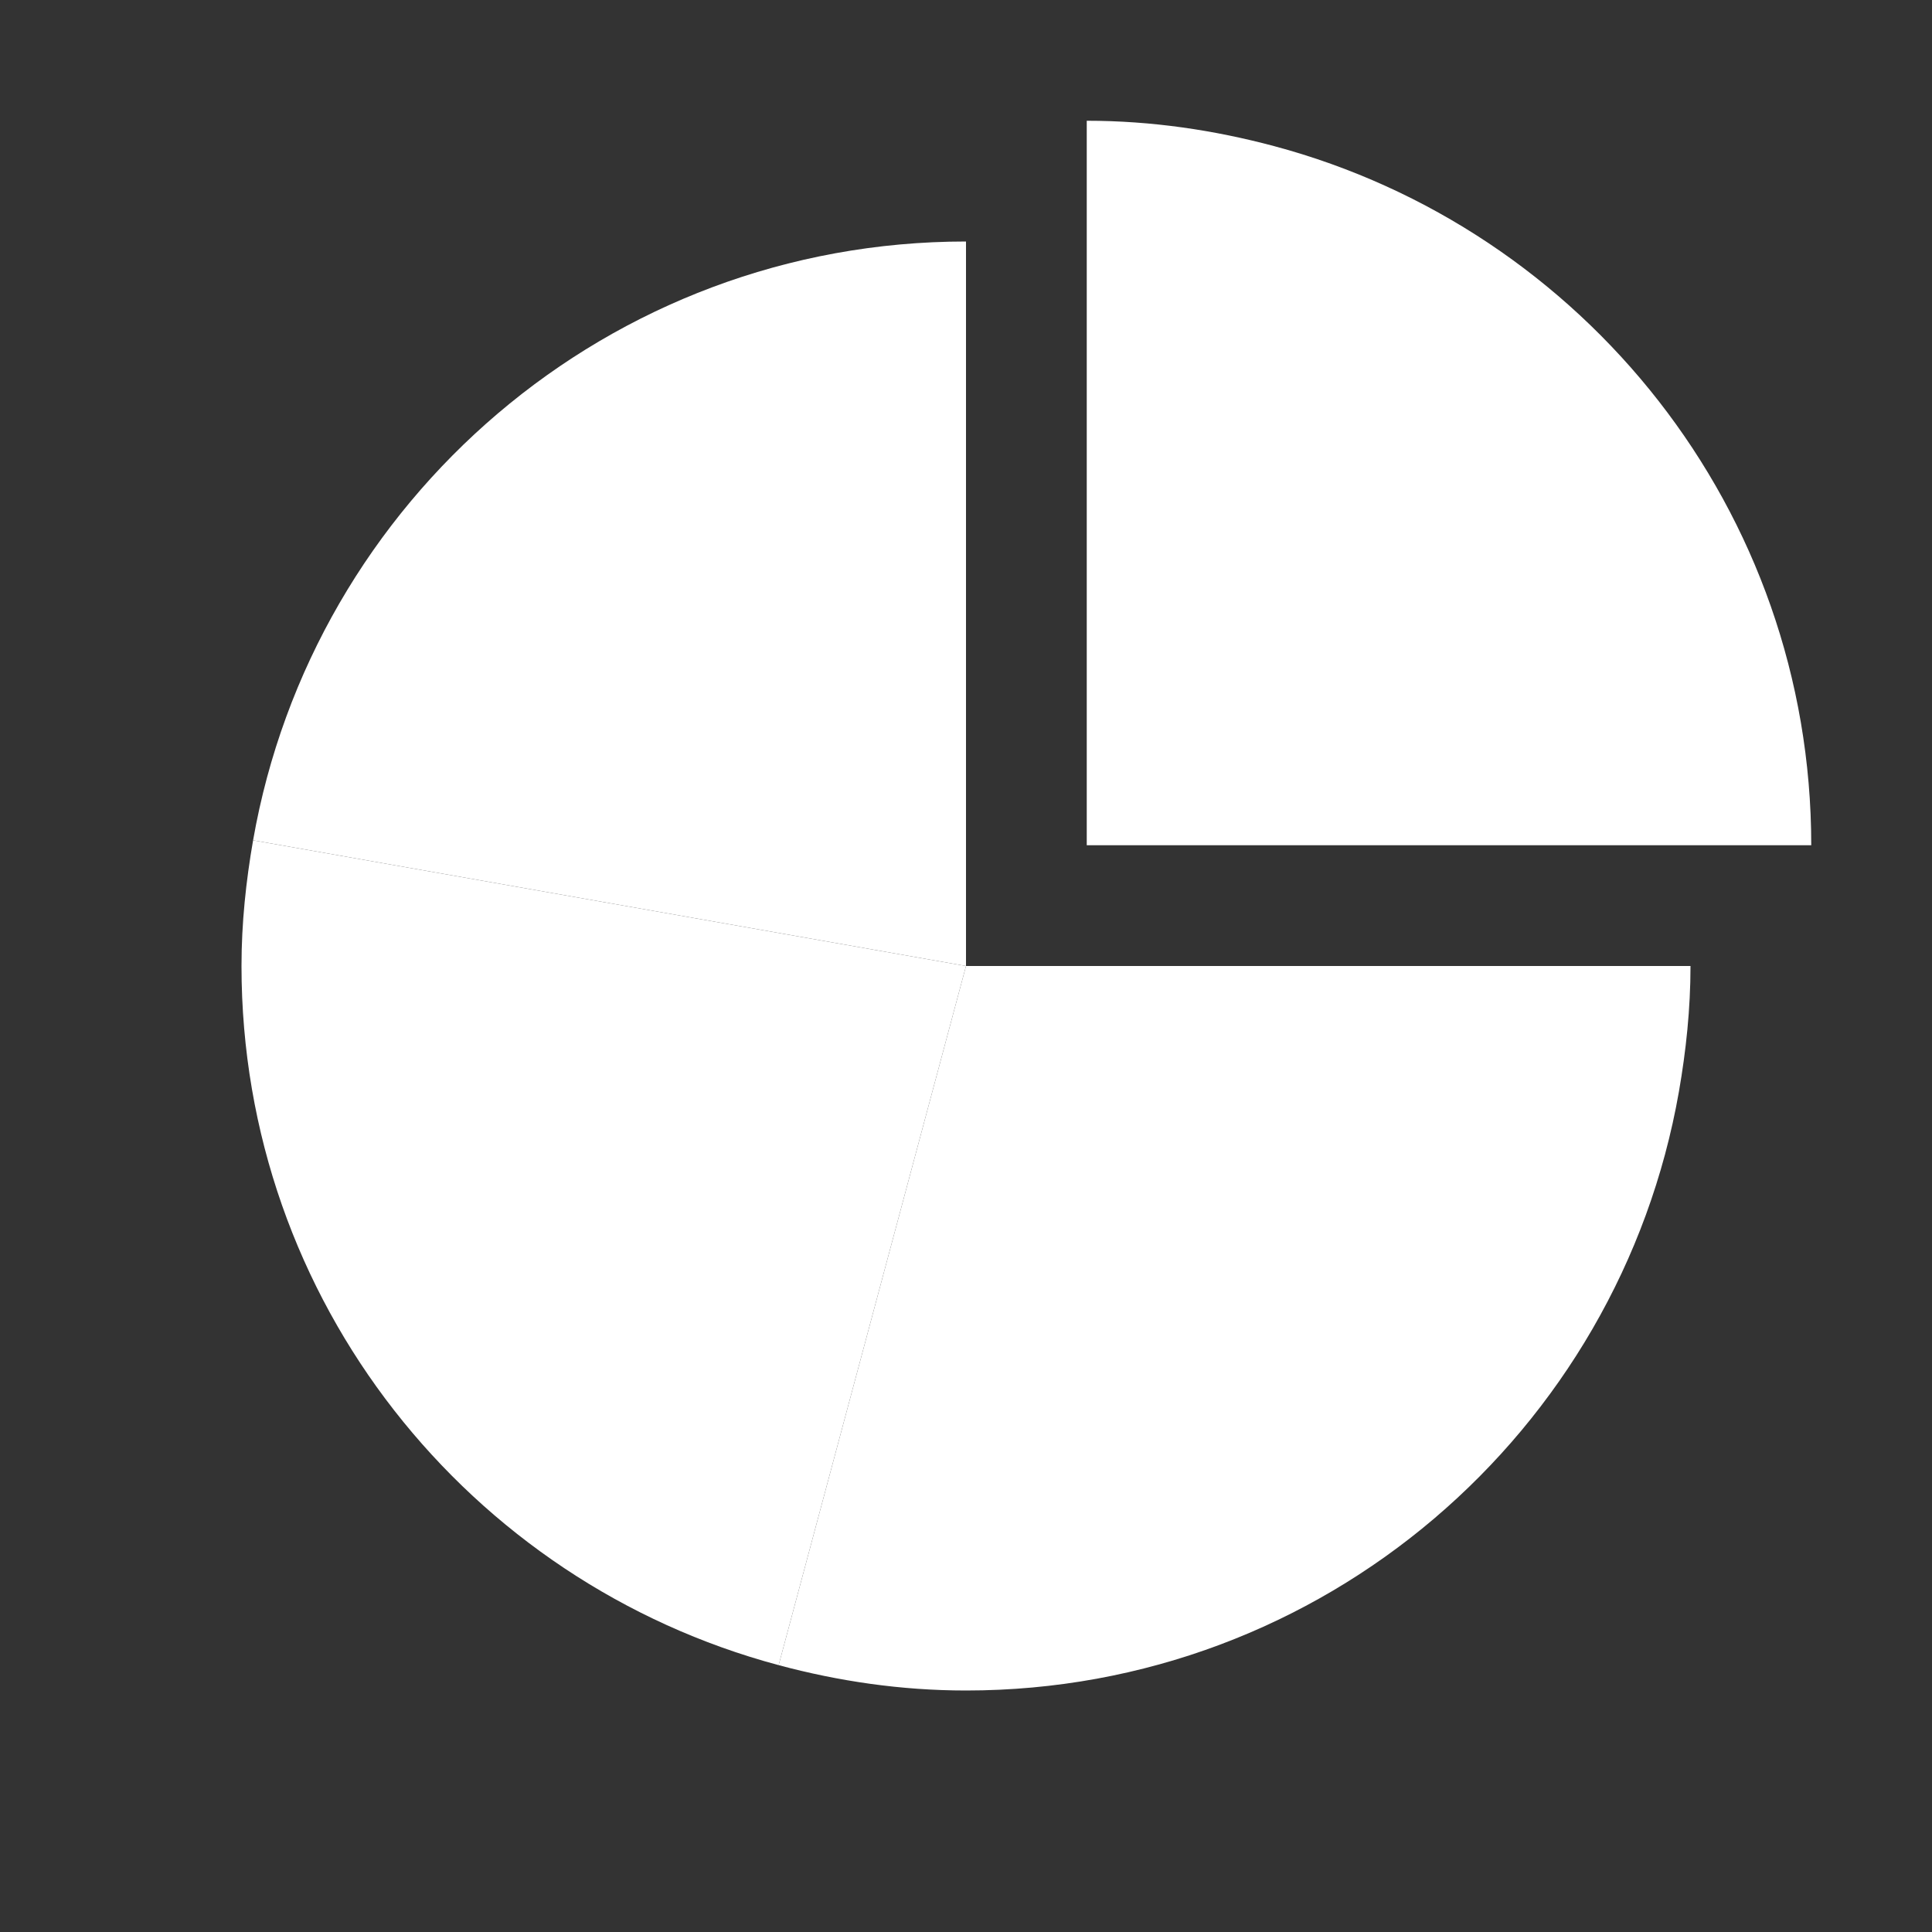
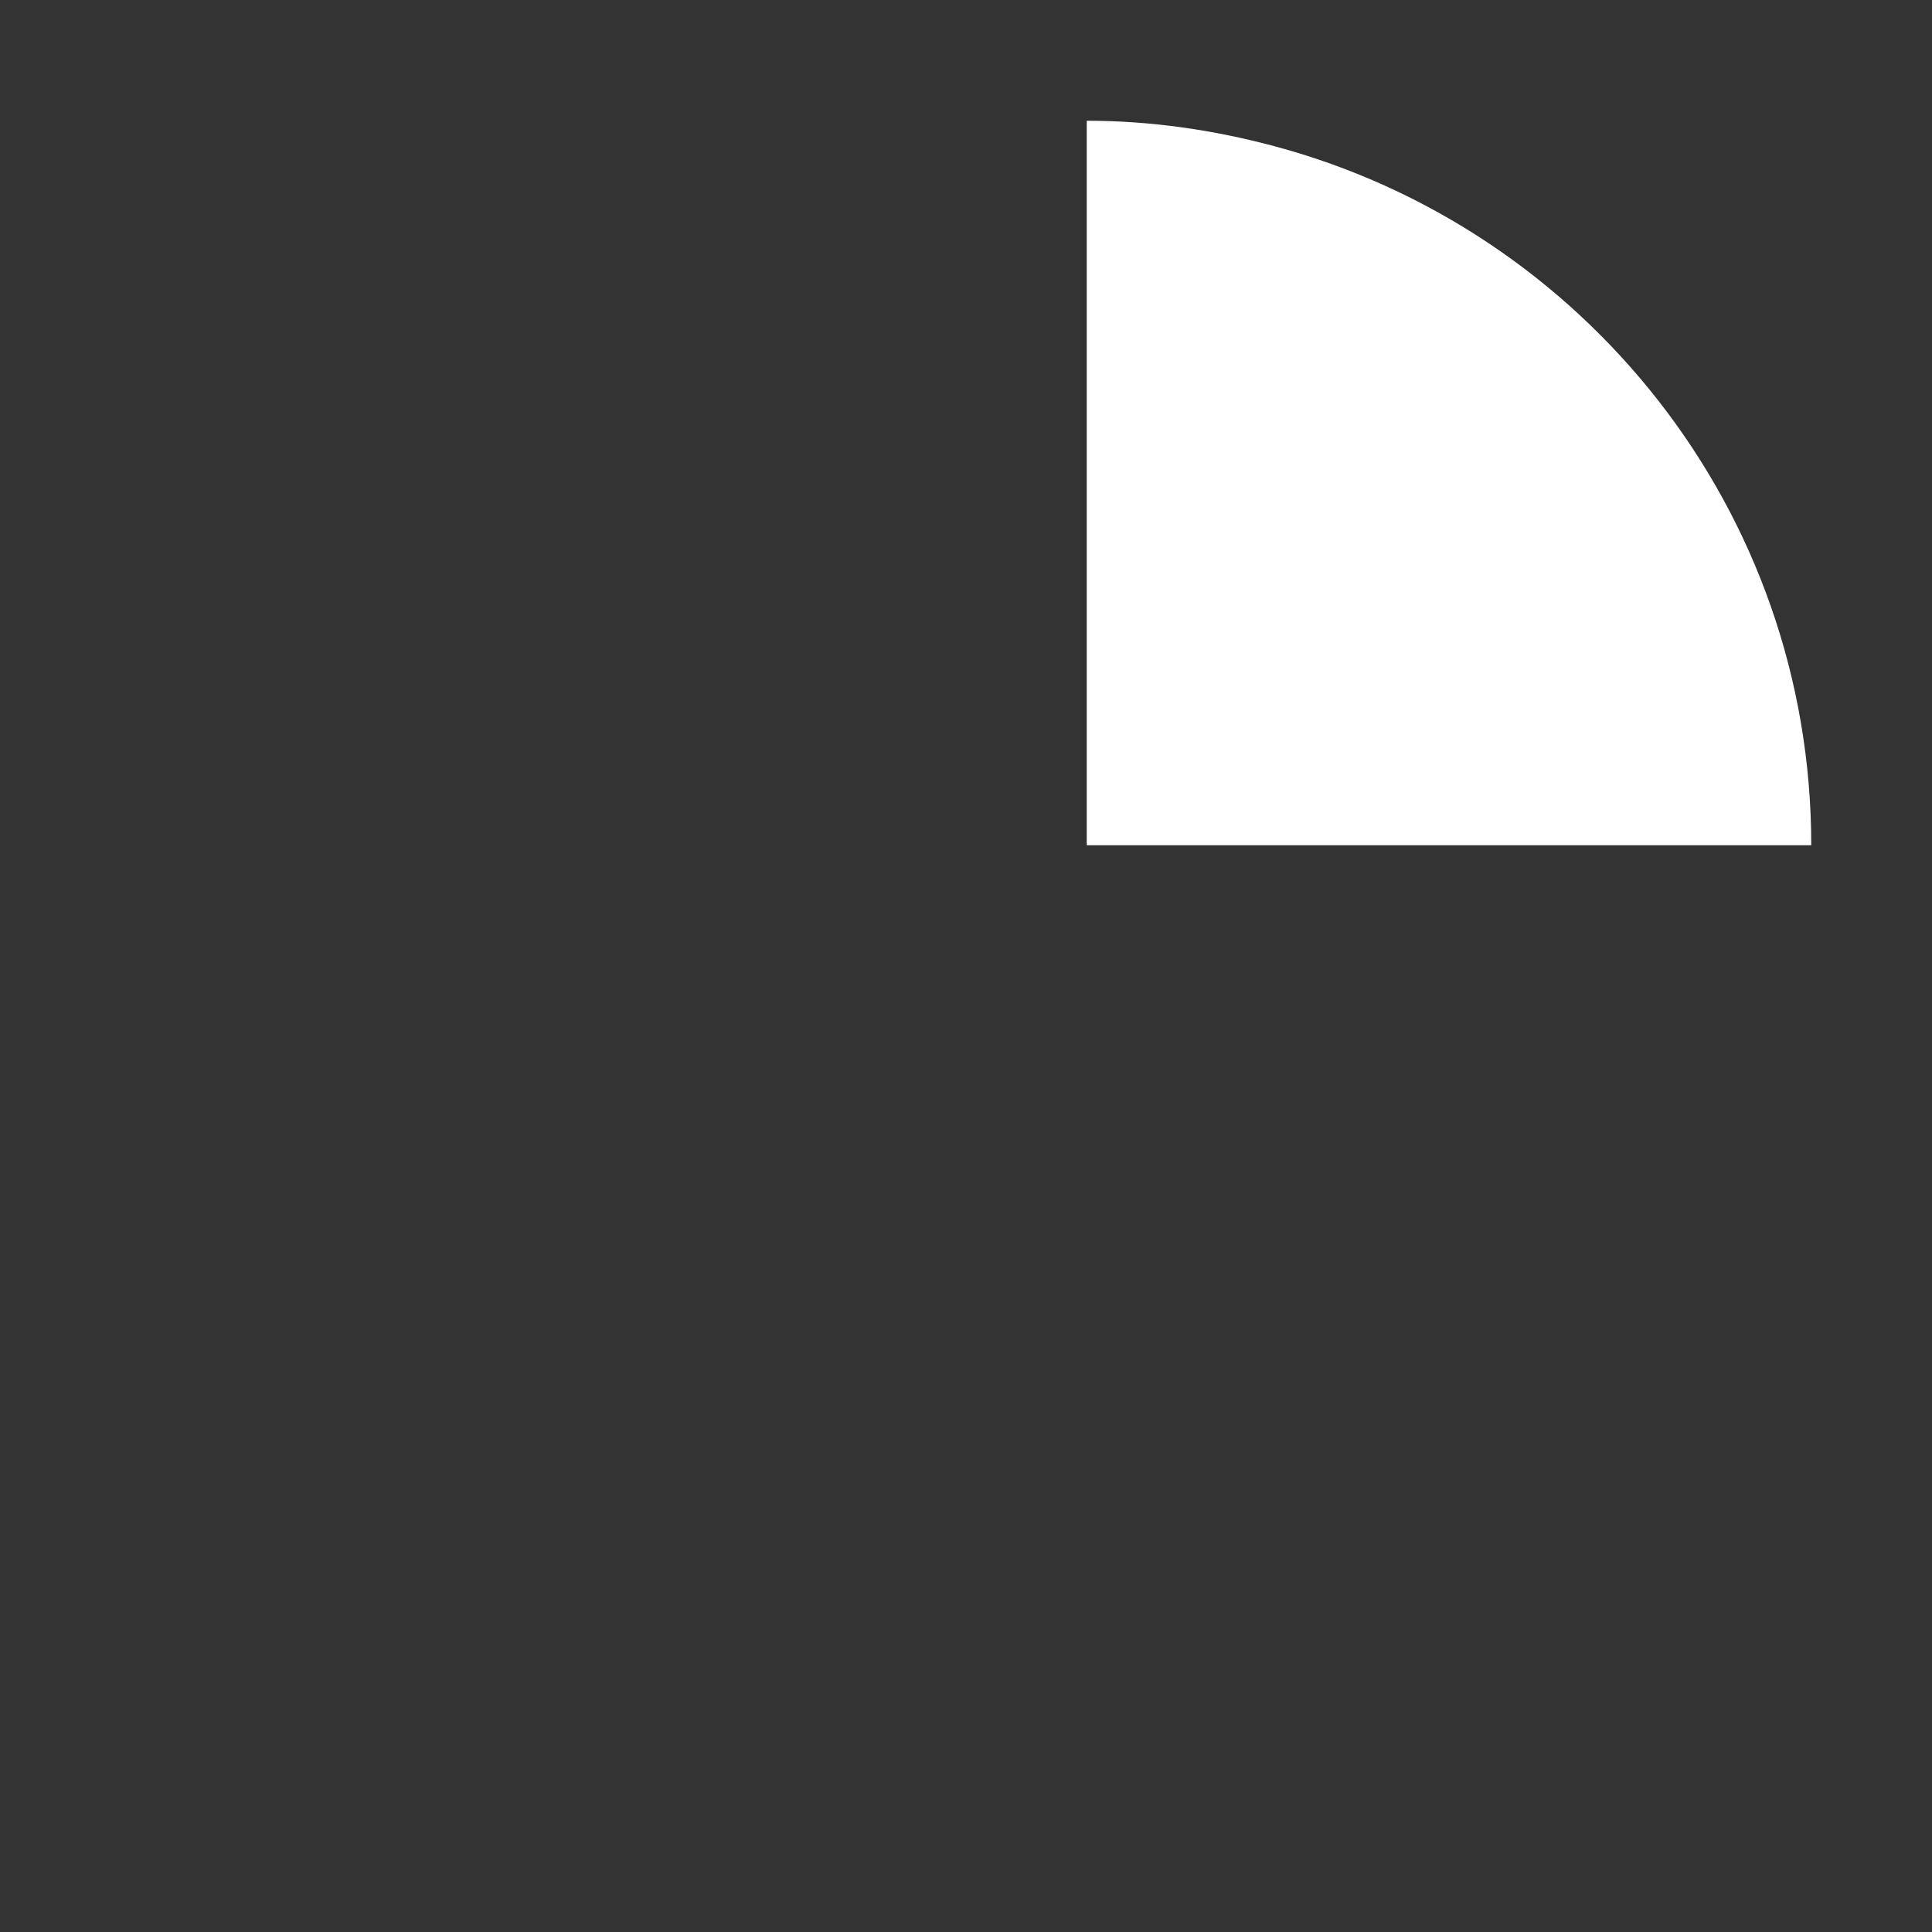
<svg xmlns="http://www.w3.org/2000/svg" height="48" width="48" style="overflow: hidden; position: relative; left: -0.75px; top: -0.5px;" id="canvas-for-livicon-4">
  <rect width="100%" height="100%" fill="#333333" stroke="none" />
  <desc style="-webkit-tap-highlight-color: rgba(0, 0, 0, 0);">Created with Raphaël 2.1.2</desc>
  <defs style="-webkit-tap-highlight-color: rgba(0, 0, 0, 0);" />
-   <path fill="#ffffff" stroke="none" d="M16,16V4C10.083,4,5.18,8.285,4.192,13.918L16,16L16,16Z" transform="matrix(1.5,0,0,1.5,0,0)" stroke-width="0" style="-webkit-tap-highlight-color: rgba(0, 0, 0, 0);" />
-   <path fill="#ffffff" stroke="none" d="M4.192,13.918C4.074,14.596,4,15.289,4,16C4,21.553,7.776,26.211,12.897,27.58L16,16L4.192,13.918Z" transform="matrix(1.5,0,0,1.5,0,0)" stroke-width="0" style="-webkit-tap-highlight-color: rgba(0, 0, 0, 0);" />
  <path fill="#ffffff" stroke="none" d="M19.103,4.42C18.111,4.155,17.075,4,16,4V16V16H28C28,10.448,24.223,5.789,19.103,4.42Z" transform="matrix(1.5,0,0,1.5,3,-3)" stroke-width="0" style="-webkit-tap-highlight-color: rgba(0, 0, 0, 0);" />
-   <path fill="#ffffff" stroke="none" d="M16,16L12.897,27.58C13.888,27.846,14.925,28,16,28C21.916,28,26.82,23.716,27.808,18.082C27.926,17.404,28,16.711,28,16H16Z" transform="matrix(1.5,0,0,1.5,0,0)" stroke-width="0" style="-webkit-tap-highlight-color: rgba(0, 0, 0, 0);" />
</svg>